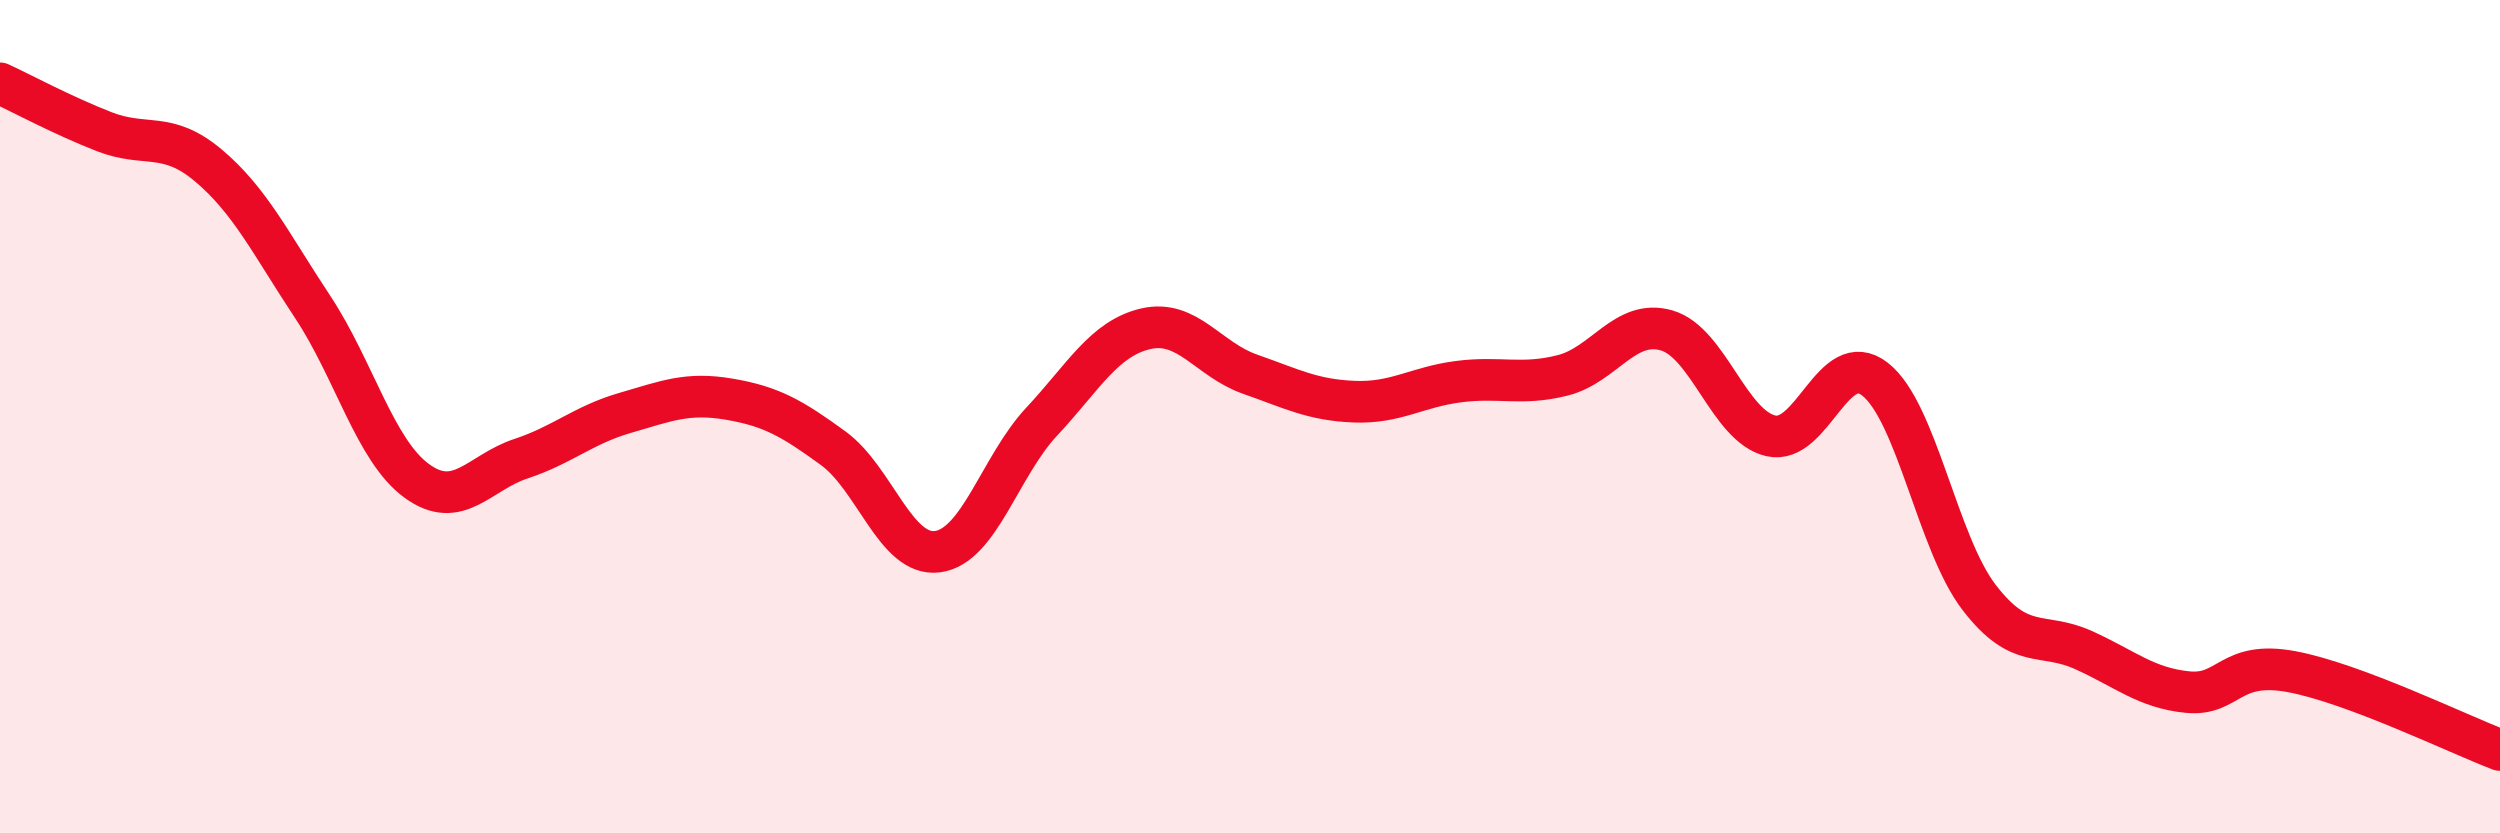
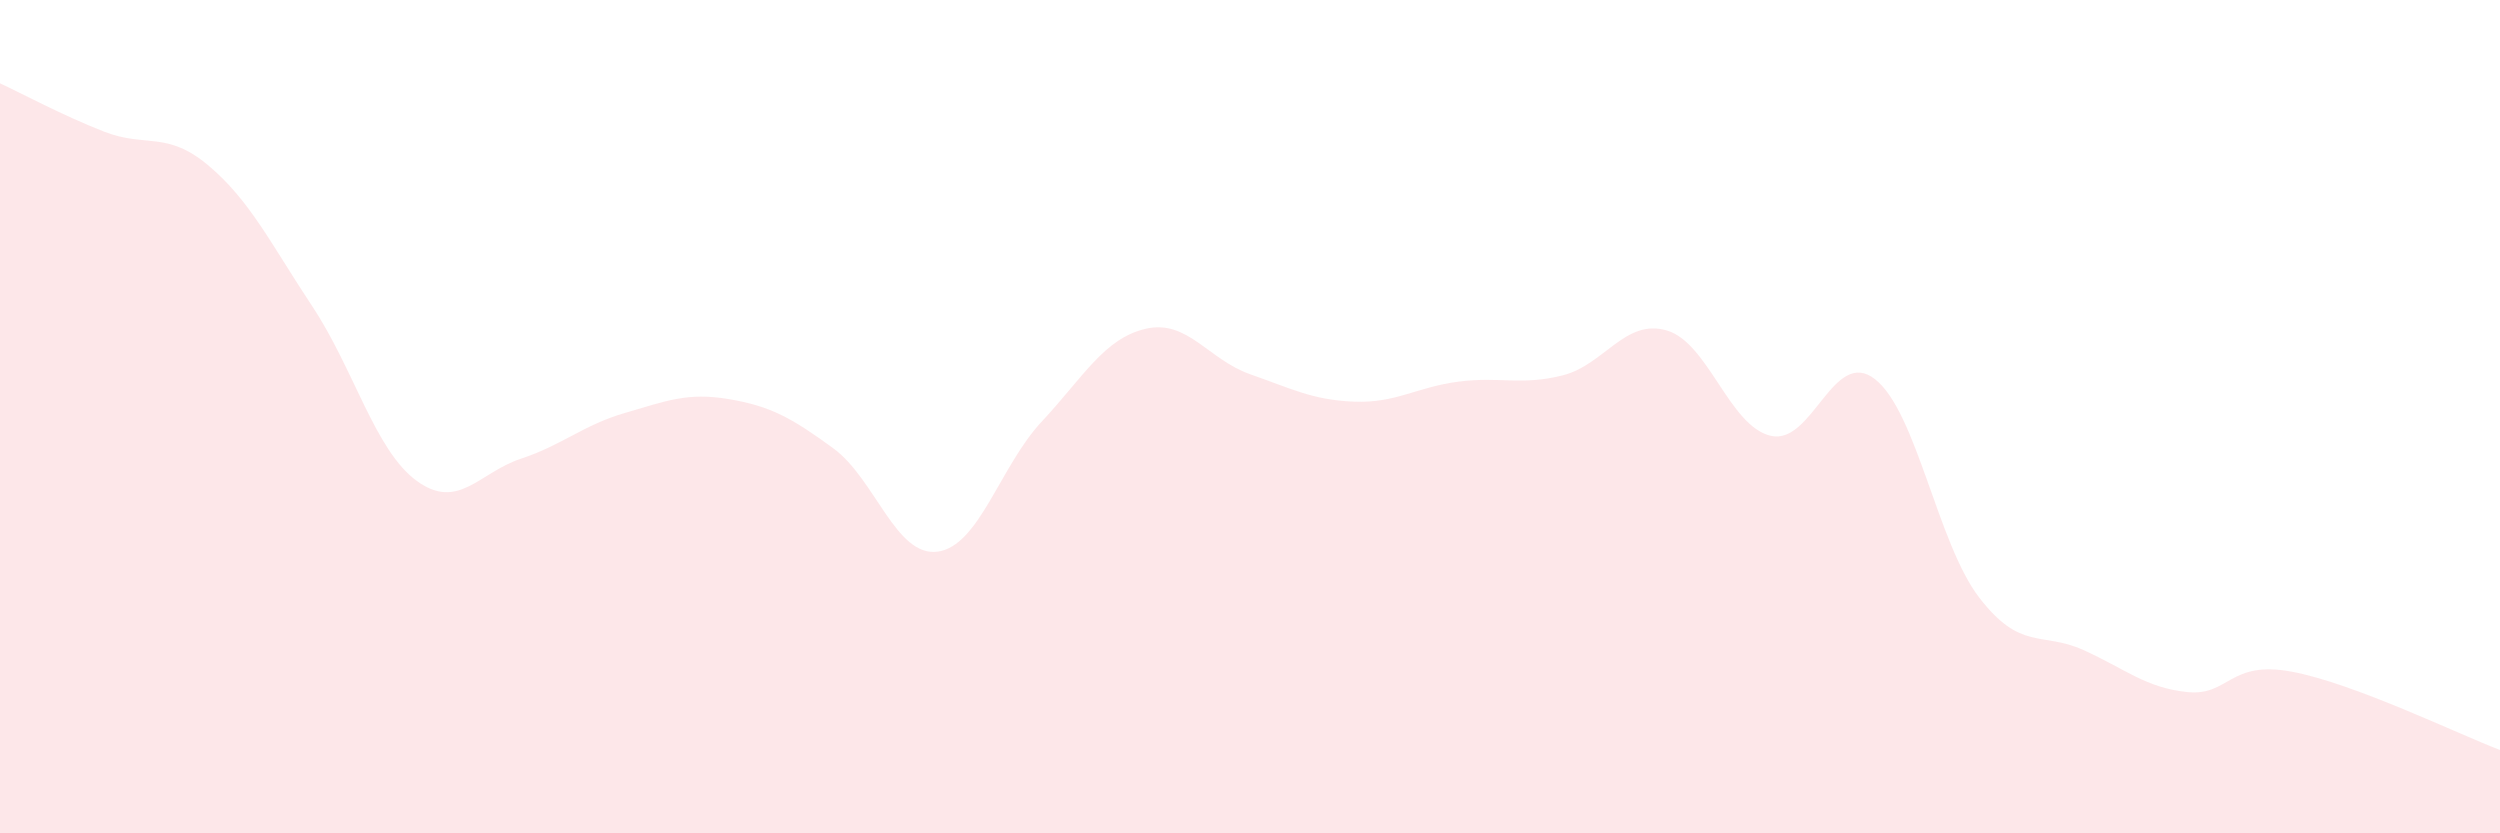
<svg xmlns="http://www.w3.org/2000/svg" width="60" height="20" viewBox="0 0 60 20">
  <path d="M 0,2 C 0.5,2.23 1.5,2.77 2.5,3.16 C 3.5,3.55 4,3.13 5,3.97 C 6,4.81 6.5,5.85 7.5,7.36 C 8.5,8.87 9,10.81 10,11.54 C 11,12.27 11.5,11.34 12.5,11.01 C 13.5,10.68 14,10.2 15,9.91 C 16,9.62 16.5,9.41 17.5,9.58 C 18.5,9.75 19,10.03 20,10.76 C 21,11.49 21.5,13.37 22.5,13.24 C 23.5,13.11 24,11.19 25,10.12 C 26,9.05 26.5,8.12 27.5,7.89 C 28.5,7.66 29,8.63 30,8.98 C 31,9.33 31.5,9.6 32.5,9.64 C 33.5,9.68 34,9.29 35,9.16 C 36,9.03 36.5,9.26 37.5,9.01 C 38.5,8.76 39,7.64 40,7.93 C 41,8.22 41.5,10.23 42.5,10.46 C 43.5,10.69 44,8.32 45,9.1 C 46,9.88 46.5,13.04 47.5,14.34 C 48.5,15.64 49,15.15 50,15.6 C 51,16.05 51.5,16.51 52.5,16.61 C 53.5,16.71 53.5,15.84 55,16.12 C 56.5,16.4 59,17.62 60,18L60 20L0 20Z" fill="#EB0A25" opacity="0.1" stroke-linecap="round" stroke-linejoin="round" />
-   <path d="M 0,2 C 0.5,2.23 1.5,2.77 2.5,3.16 C 3.5,3.55 4,3.13 5,3.97 C 6,4.81 6.5,5.85 7.5,7.36 C 8.5,8.87 9,10.81 10,11.54 C 11,12.27 11.5,11.34 12.5,11.01 C 13.5,10.68 14,10.2 15,9.91 C 16,9.62 16.5,9.41 17.5,9.58 C 18.5,9.75 19,10.03 20,10.76 C 21,11.49 21.5,13.37 22.5,13.24 C 23.5,13.11 24,11.19 25,10.12 C 26,9.05 26.5,8.12 27.5,7.89 C 28.5,7.66 29,8.63 30,8.98 C 31,9.33 31.5,9.6 32.5,9.64 C 33.5,9.68 34,9.29 35,9.16 C 36,9.03 36.5,9.26 37.5,9.01 C 38.5,8.76 39,7.64 40,7.93 C 41,8.22 41.5,10.23 42.5,10.46 C 43.5,10.69 44,8.32 45,9.1 C 46,9.88 46.5,13.04 47.5,14.34 C 48.5,15.64 49,15.15 50,15.6 C 51,16.05 51.5,16.51 52.5,16.61 C 53.5,16.71 53.5,15.84 55,16.12 C 56.5,16.4 59,17.62 60,18" stroke="#EB0A25" stroke-width="1" fill="none" stroke-linecap="round" stroke-linejoin="round" />
</svg>